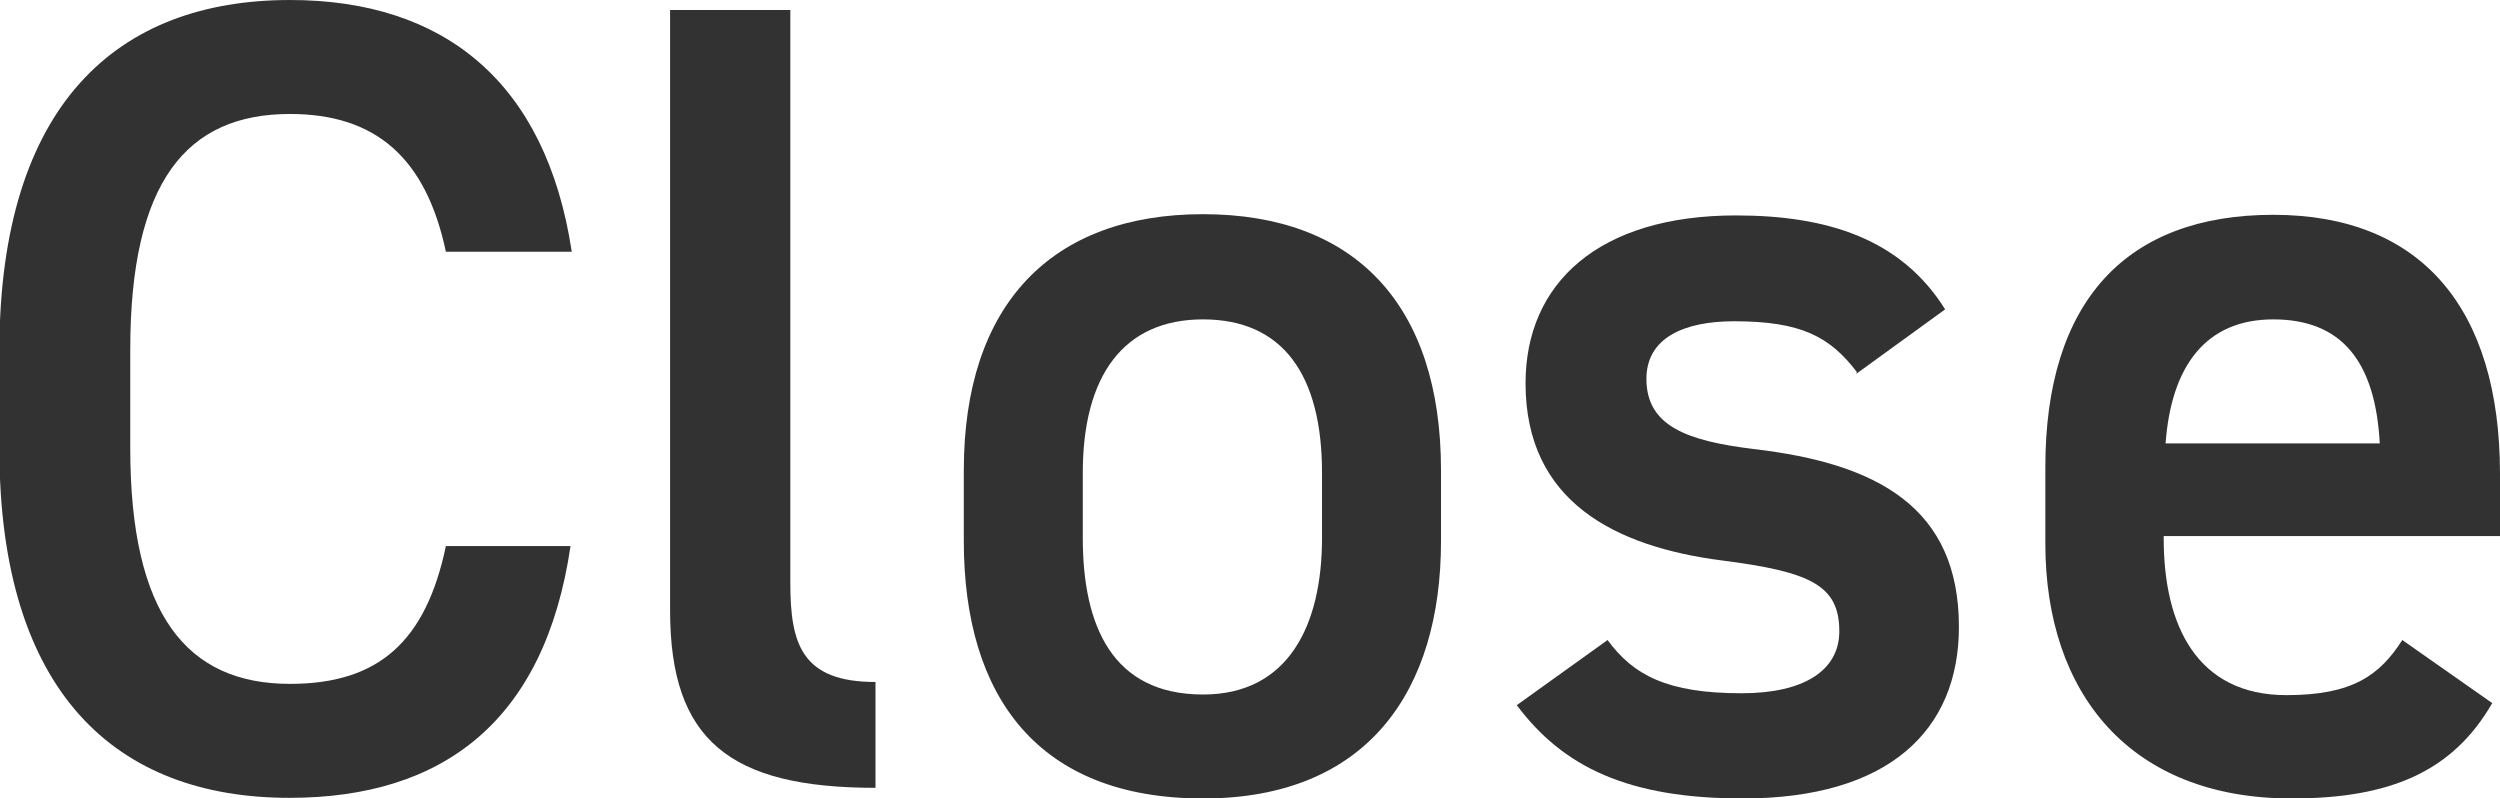
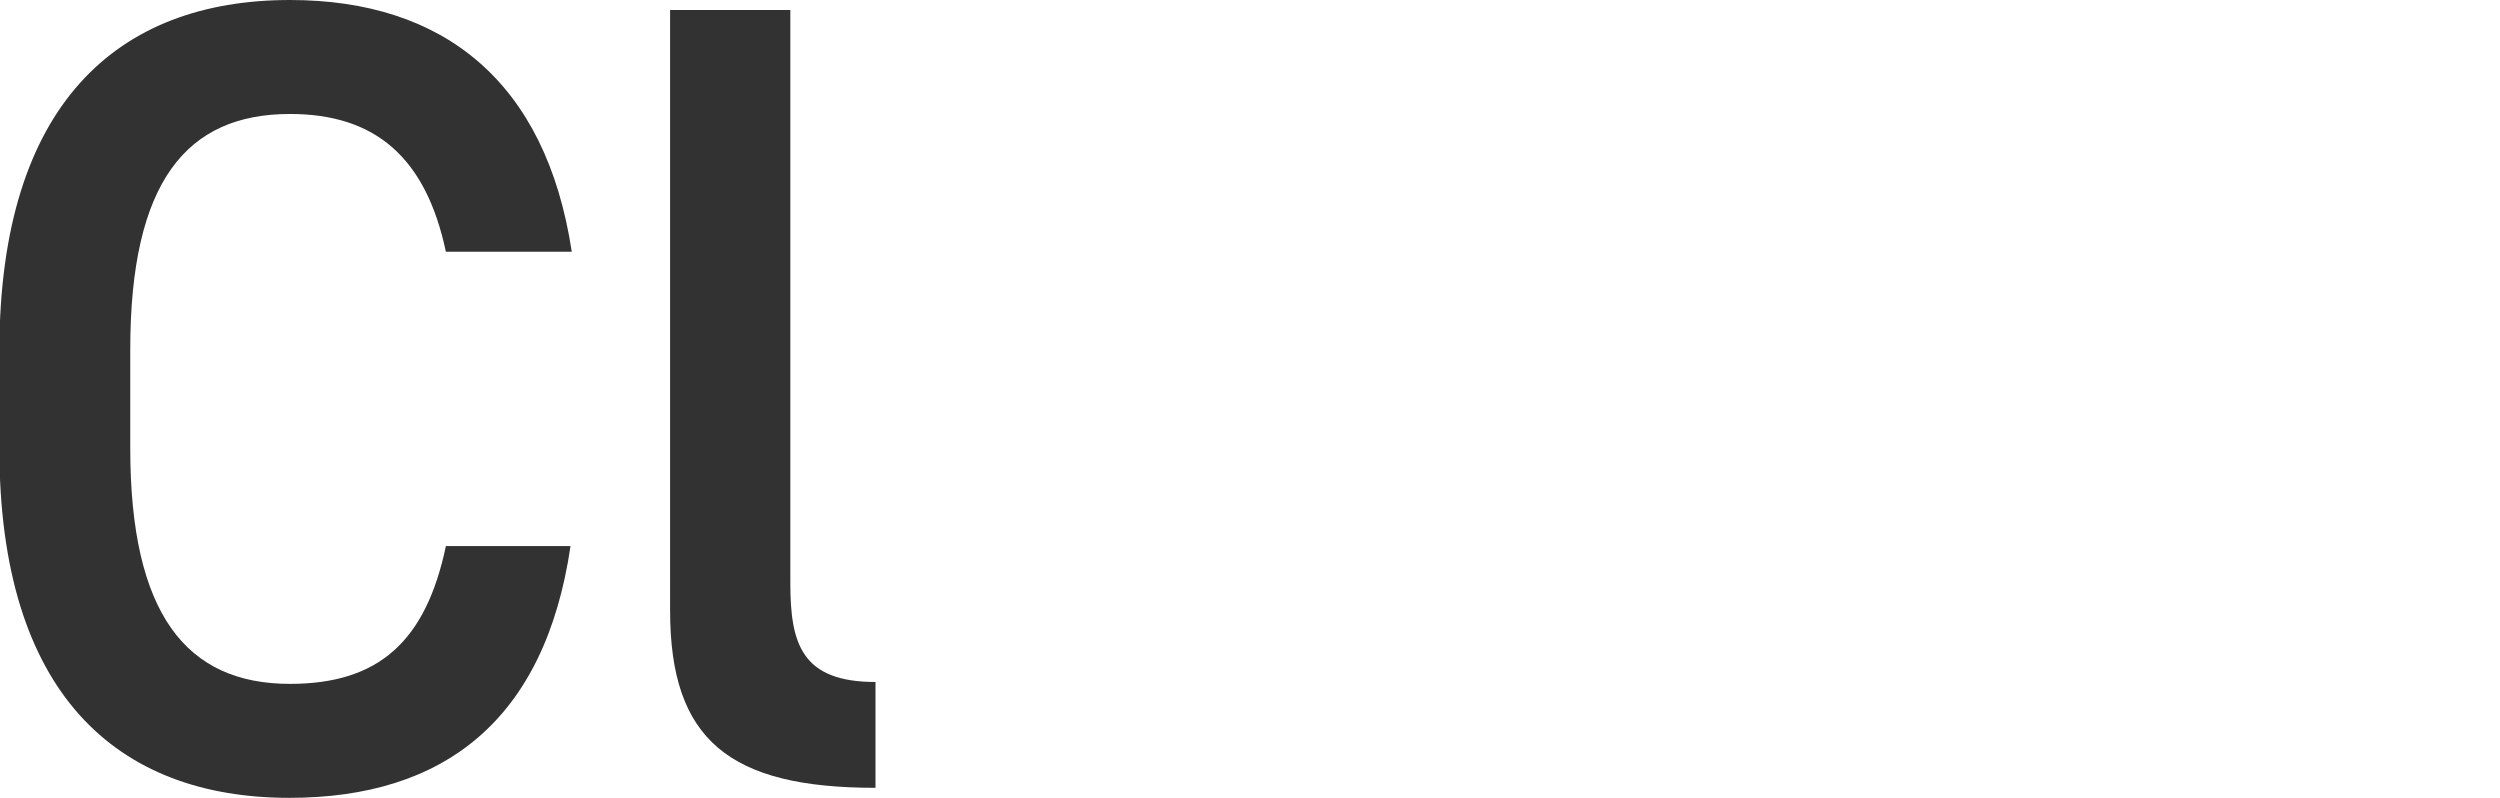
<svg xmlns="http://www.w3.org/2000/svg" id="Layer_2" data-name="Layer 2" viewBox="0 0 39.92 12.75">
  <defs>
    <style>
      .cls-1 {
        fill: #323232;
      }
    </style>
  </defs>
  <g id="_モーダルWindow" data-name="モーダルWindow">
    <g>
      <path class="cls-1" d="M7.12,4.02c-.32-1.51-1.13-2.2-2.49-2.2-1.65,0-2.55,1.08-2.55,3.76v1.58c0,2.65.9,3.76,2.55,3.76,1.42,0,2.17-.68,2.49-2.2h1.99c-.41,2.79-2.03,4.02-4.49,4.02-2.76,0-4.63-1.67-4.63-5.58v-1.58C0,1.67,1.87,0,4.63,0c2.46,0,4.09,1.31,4.5,4.02h-2.01Z" />
      <path class="cls-1" d="M10.7.16h1.92v9.15c0,.97.18,1.58,1.36,1.58v1.69c-2.33,0-3.28-.76-3.28-2.83V.16Z" />
-       <path class="cls-1" d="M23.01,8.64c0,2.39-1.17,4.11-3.8,4.11s-3.82-1.62-3.82-4.11v-1.13c0-2.65,1.4-4.09,3.82-4.09s3.8,1.44,3.8,4.09v1.13ZM21.11,8.59v-1.04c0-1.57-.63-2.45-1.9-2.45s-1.92.9-1.92,2.45v1.04c0,1.4.47,2.5,1.92,2.5,1.36,0,1.9-1.1,1.9-2.5Z" />
-       <path class="cls-1" d="M29.65,5.94c-.43-.56-.88-.81-1.96-.81-.81,0-1.4.27-1.4.92,0,.76.66.99,1.71,1.12,1.99.23,3.28.94,3.28,2.84,0,1.66-1.13,2.74-3.45,2.74-1.83,0-2.87-.5-3.61-1.49l1.45-1.04c.41.56.95.85,2.14.85.99,0,1.56-.36,1.56-.99,0-.74-.47-.95-1.87-1.13-1.71-.22-3.14-.94-3.14-2.83,0-1.6,1.17-2.68,3.36-2.68,1.47,0,2.64.38,3.34,1.5l-1.42,1.03Z" />
-       <path class="cls-1" d="M39.8,11.22c-.63,1.1-1.63,1.53-3.21,1.53-2.57,0-3.93-1.67-3.93-4.07v-1.22c0-2.65,1.29-4.03,3.64-4.03s3.62,1.48,3.62,4.14v.99h-5.37v.04c0,1.4.54,2.5,1.96,2.5,1.06,0,1.49-.32,1.85-.88l1.44,1.01ZM34.57,7.08h3.43c-.07-1.31-.61-1.98-1.7-1.98s-1.63.76-1.72,1.98Z" />
    </g>
  </g>
</svg>